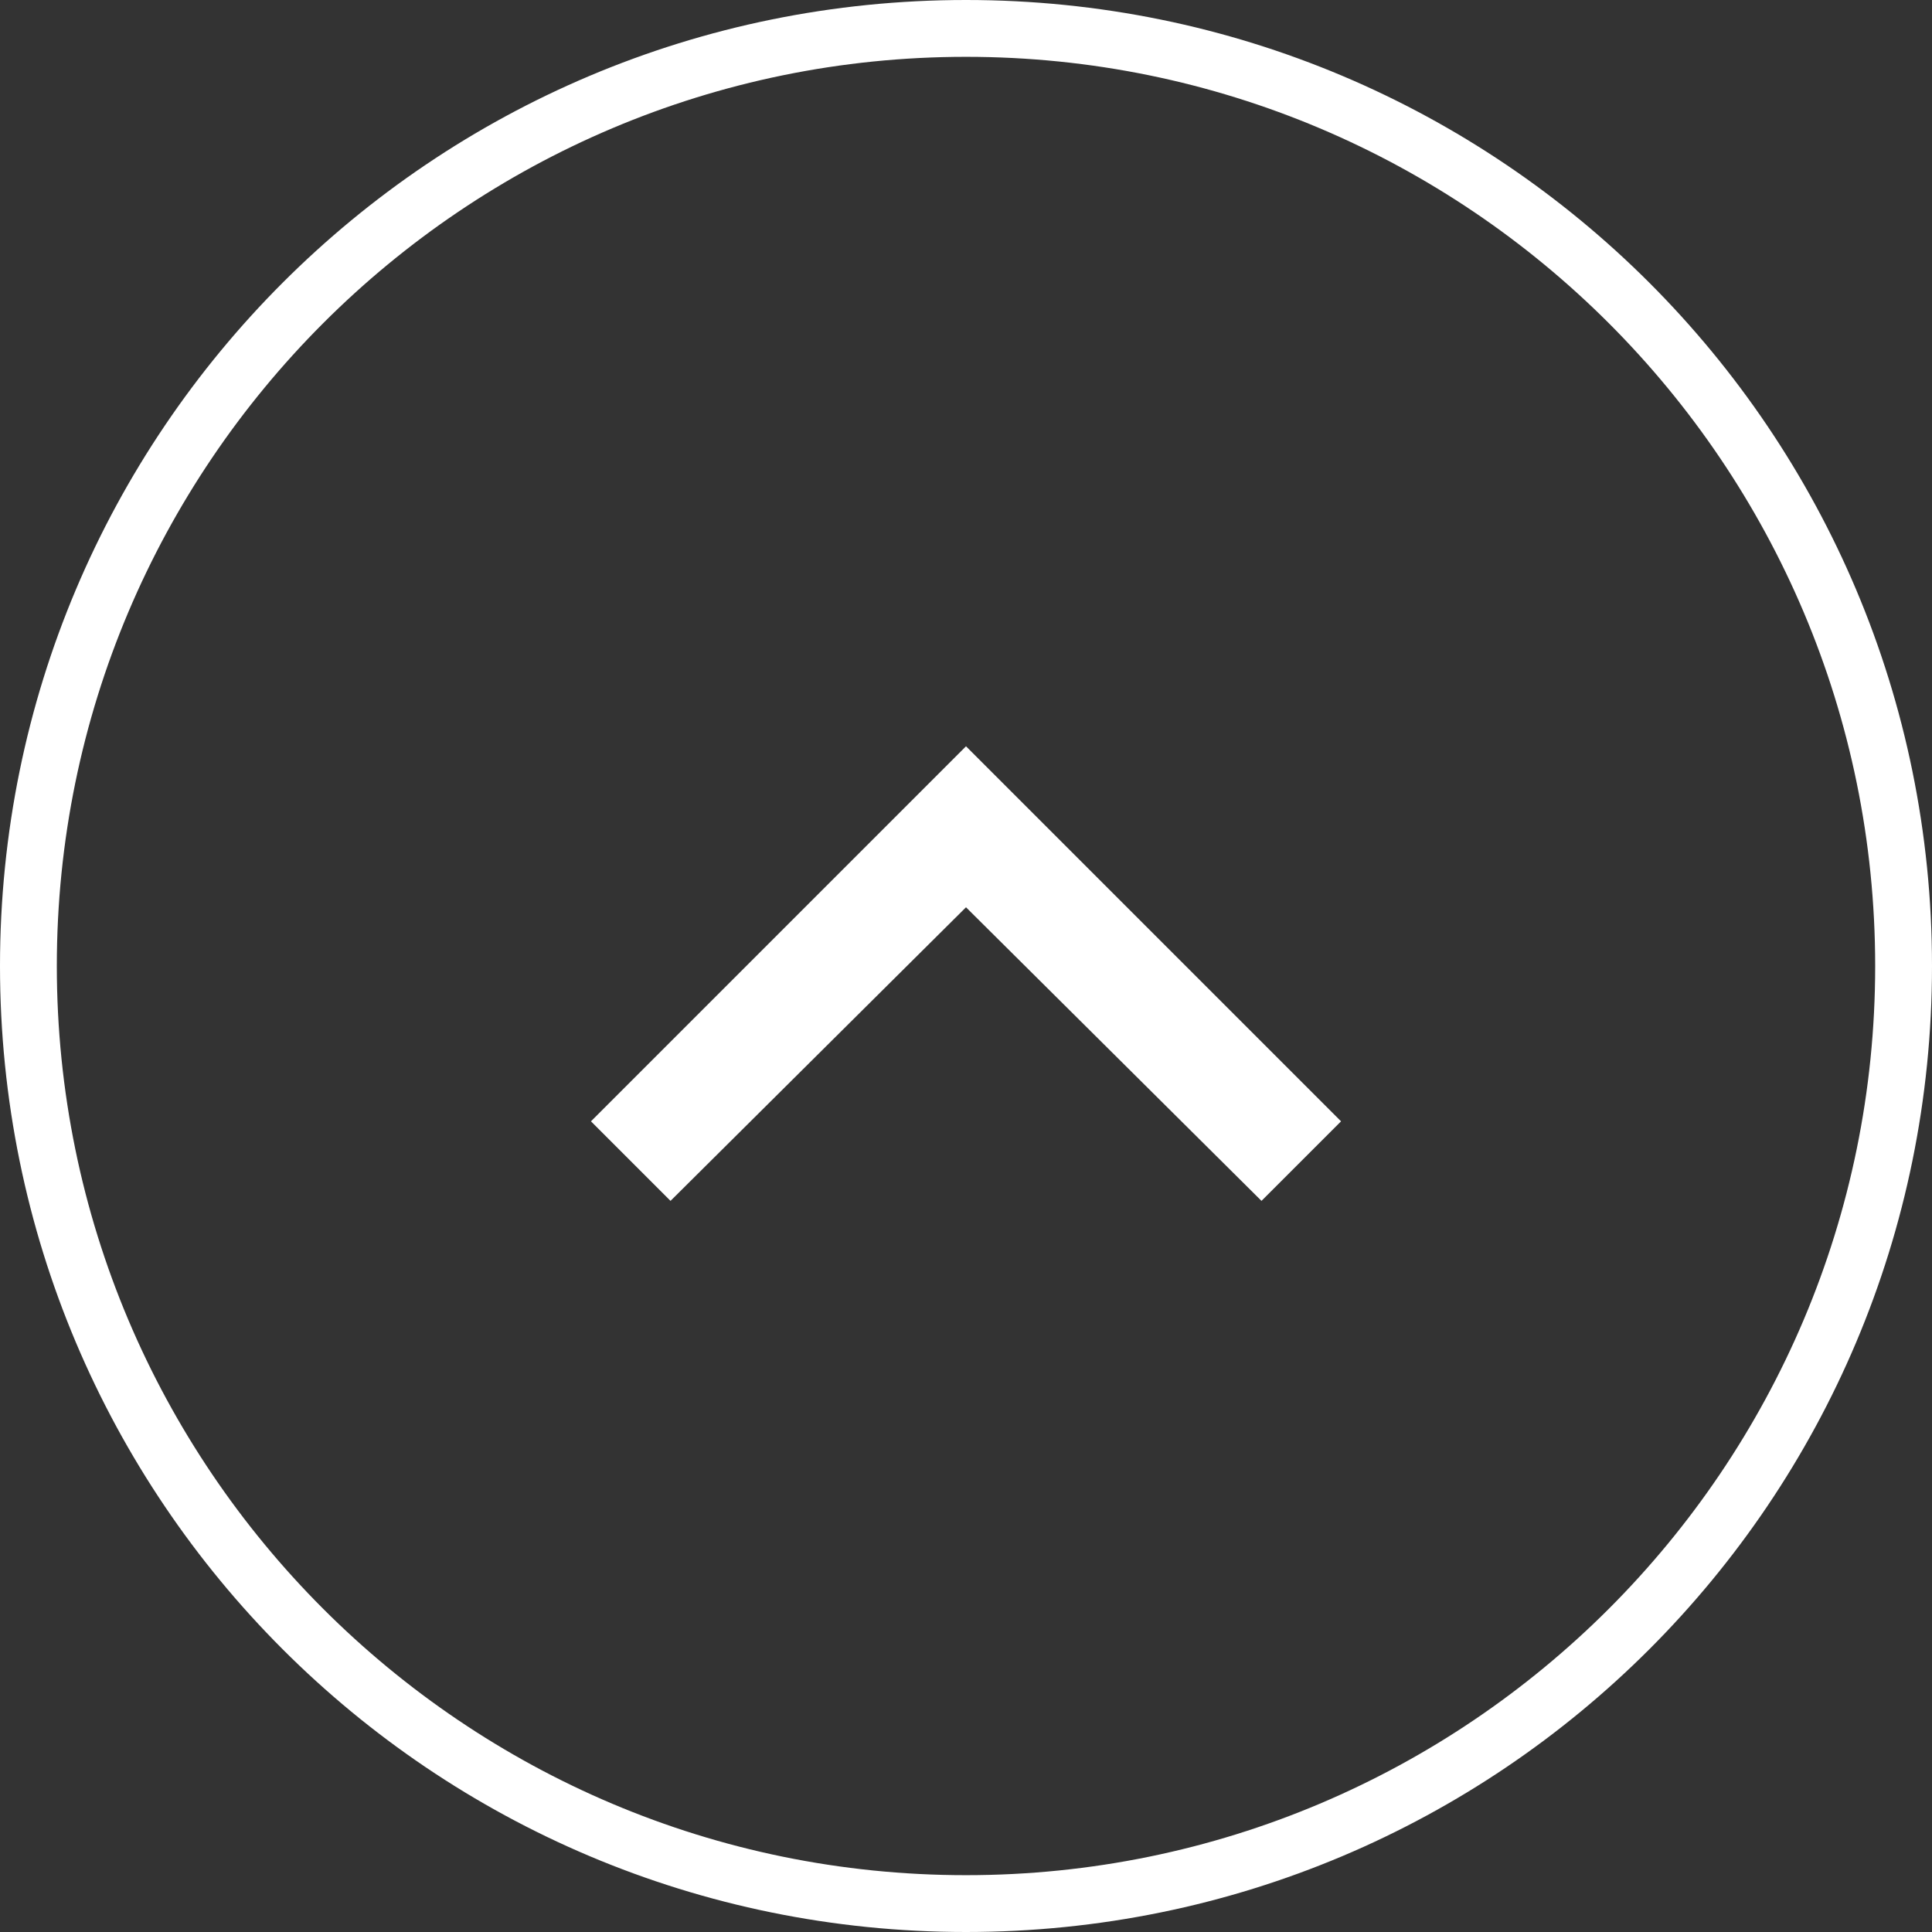
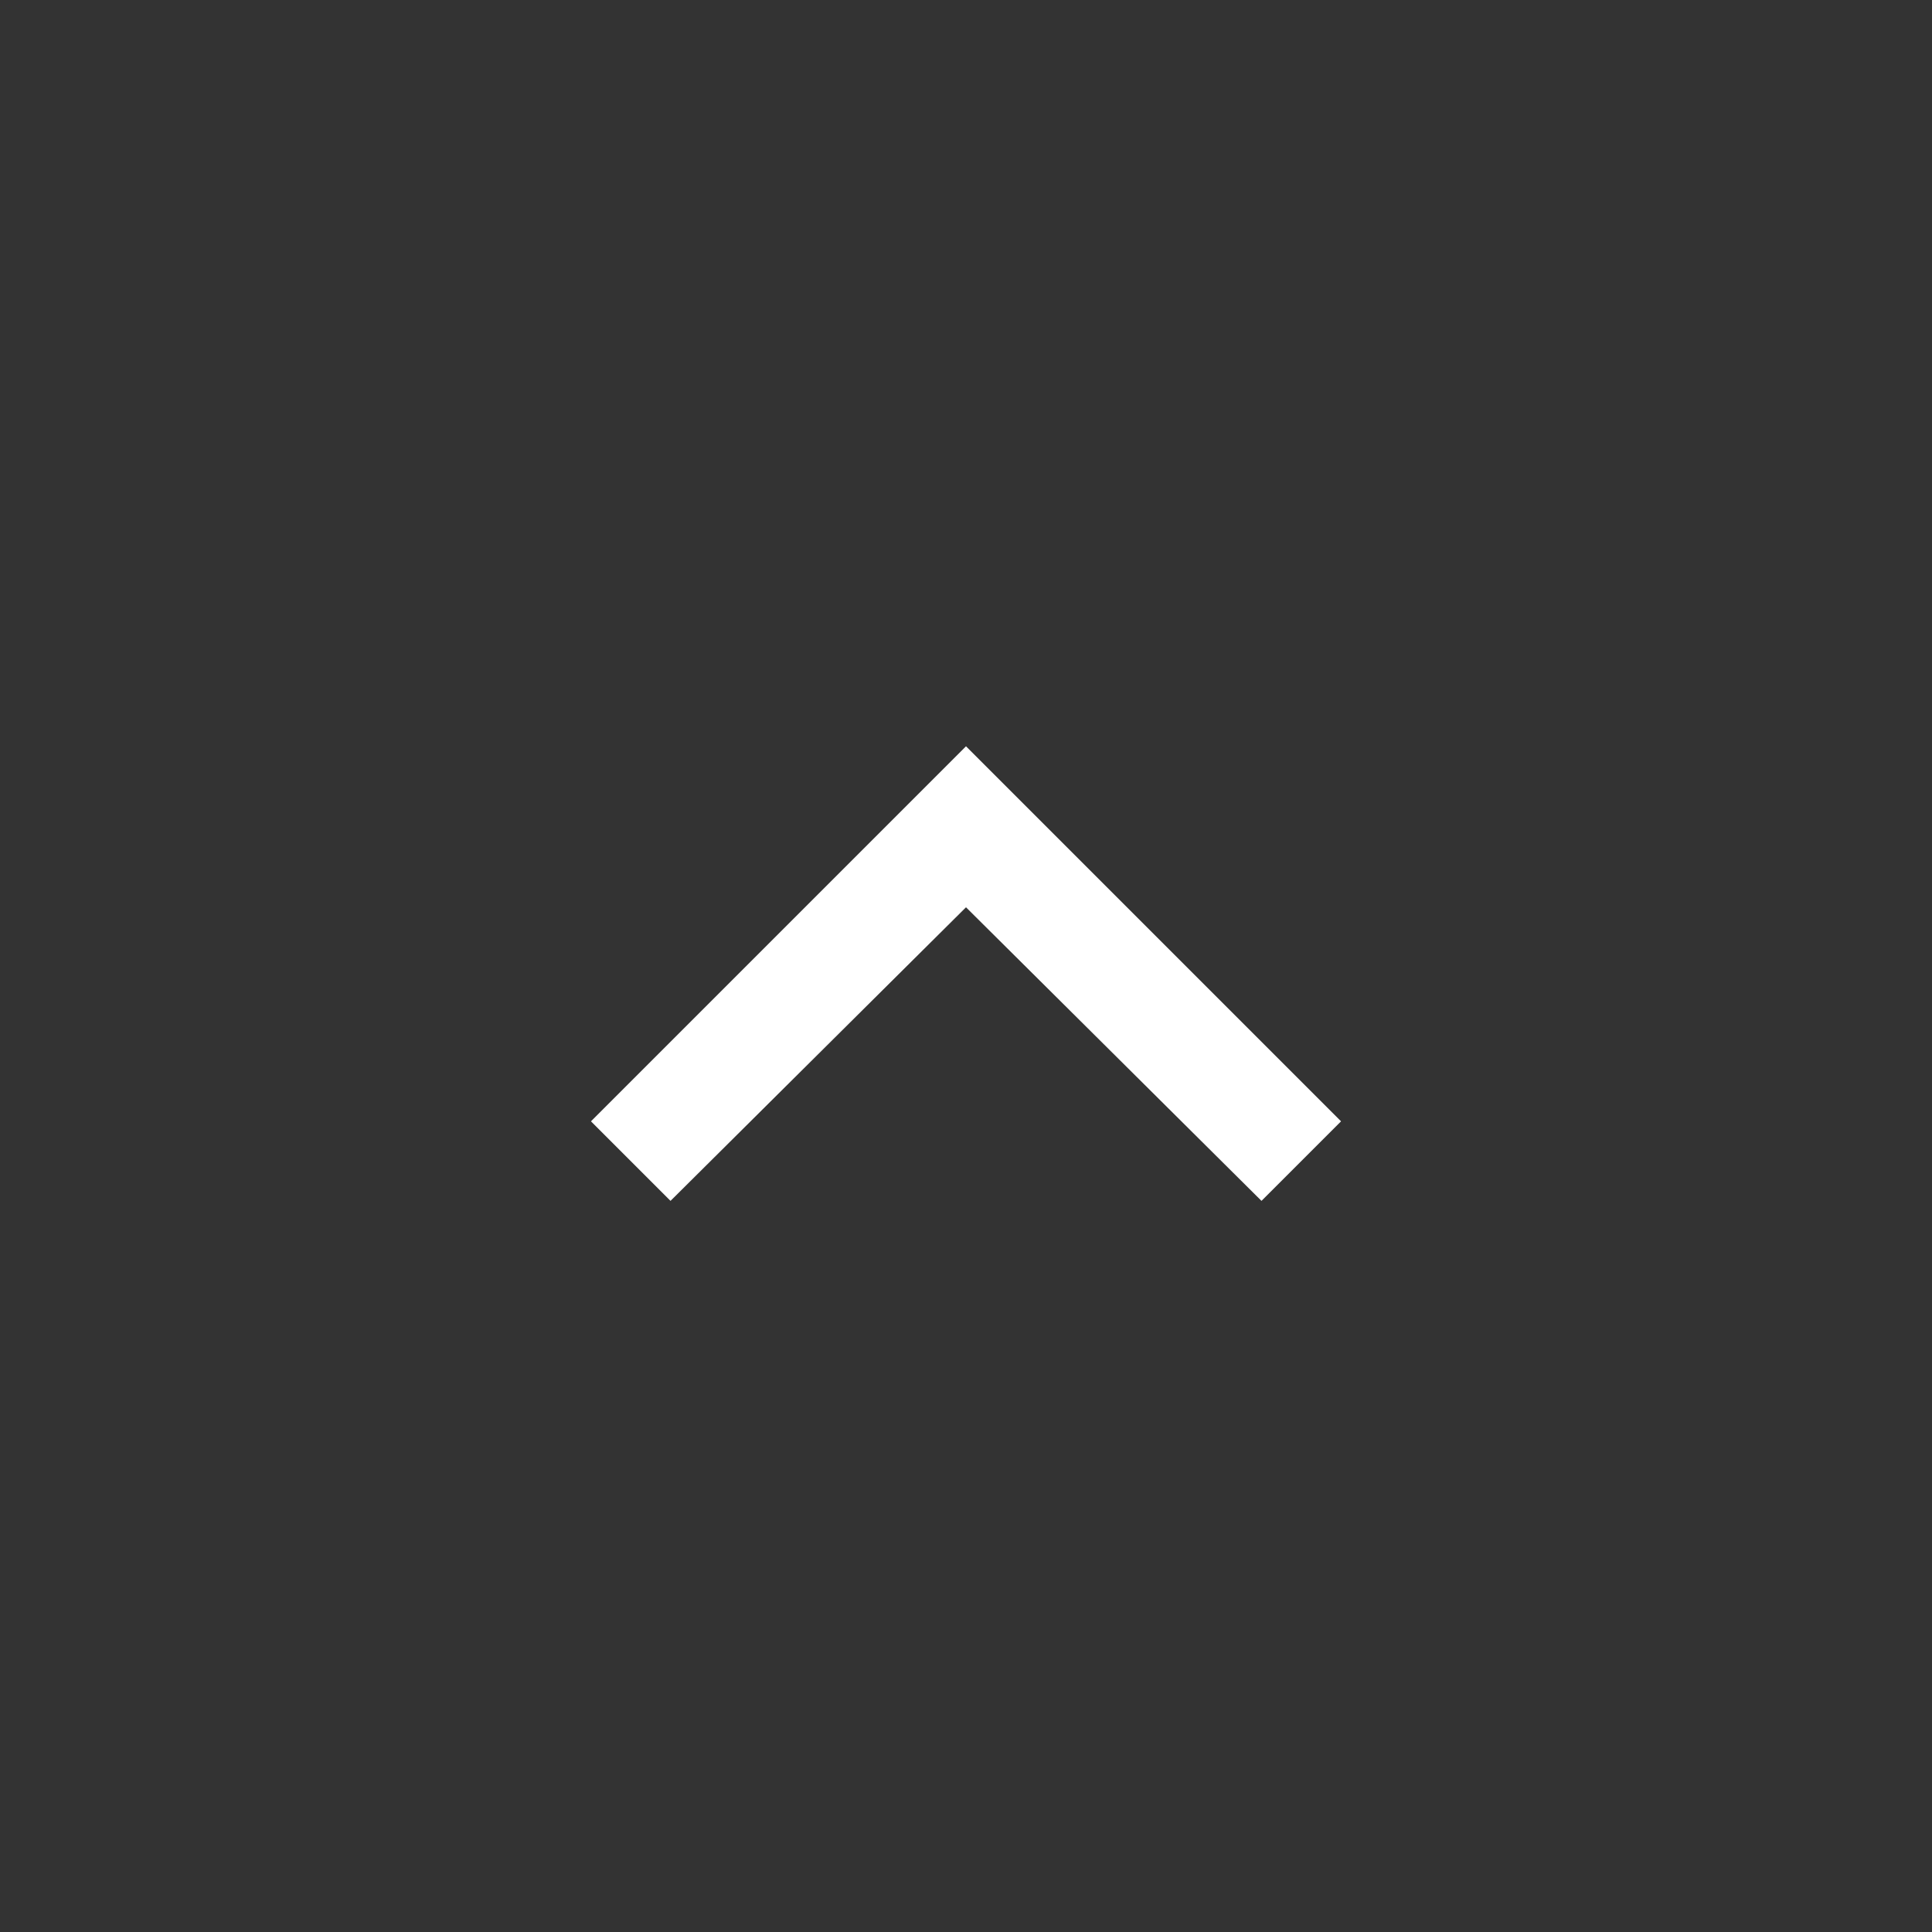
<svg xmlns="http://www.w3.org/2000/svg" enable-background="new 0 0 102 102" viewBox="0 0 102 102">
  <rect x="0" y="0" width="102" height="102" fill="#333333" stroke="none" />
  <g fill="#fff">
-     <path d="m51 3c26.5 0 48 21.5 48 48s-21.5 48-48 48-48-21.5-48-48 21.5-48 48-48m0-3c-28.2 0-51 22.8-51 51s22.8 51 51 51 51-22.8 51-51-22.8-51-51-51z" />
    <path d="m70.8 59.2-19.8-19.8-19.8 19.8 4.2 4.2 15.6-15.5 15.6 15.5z" />
  </g>
</svg>